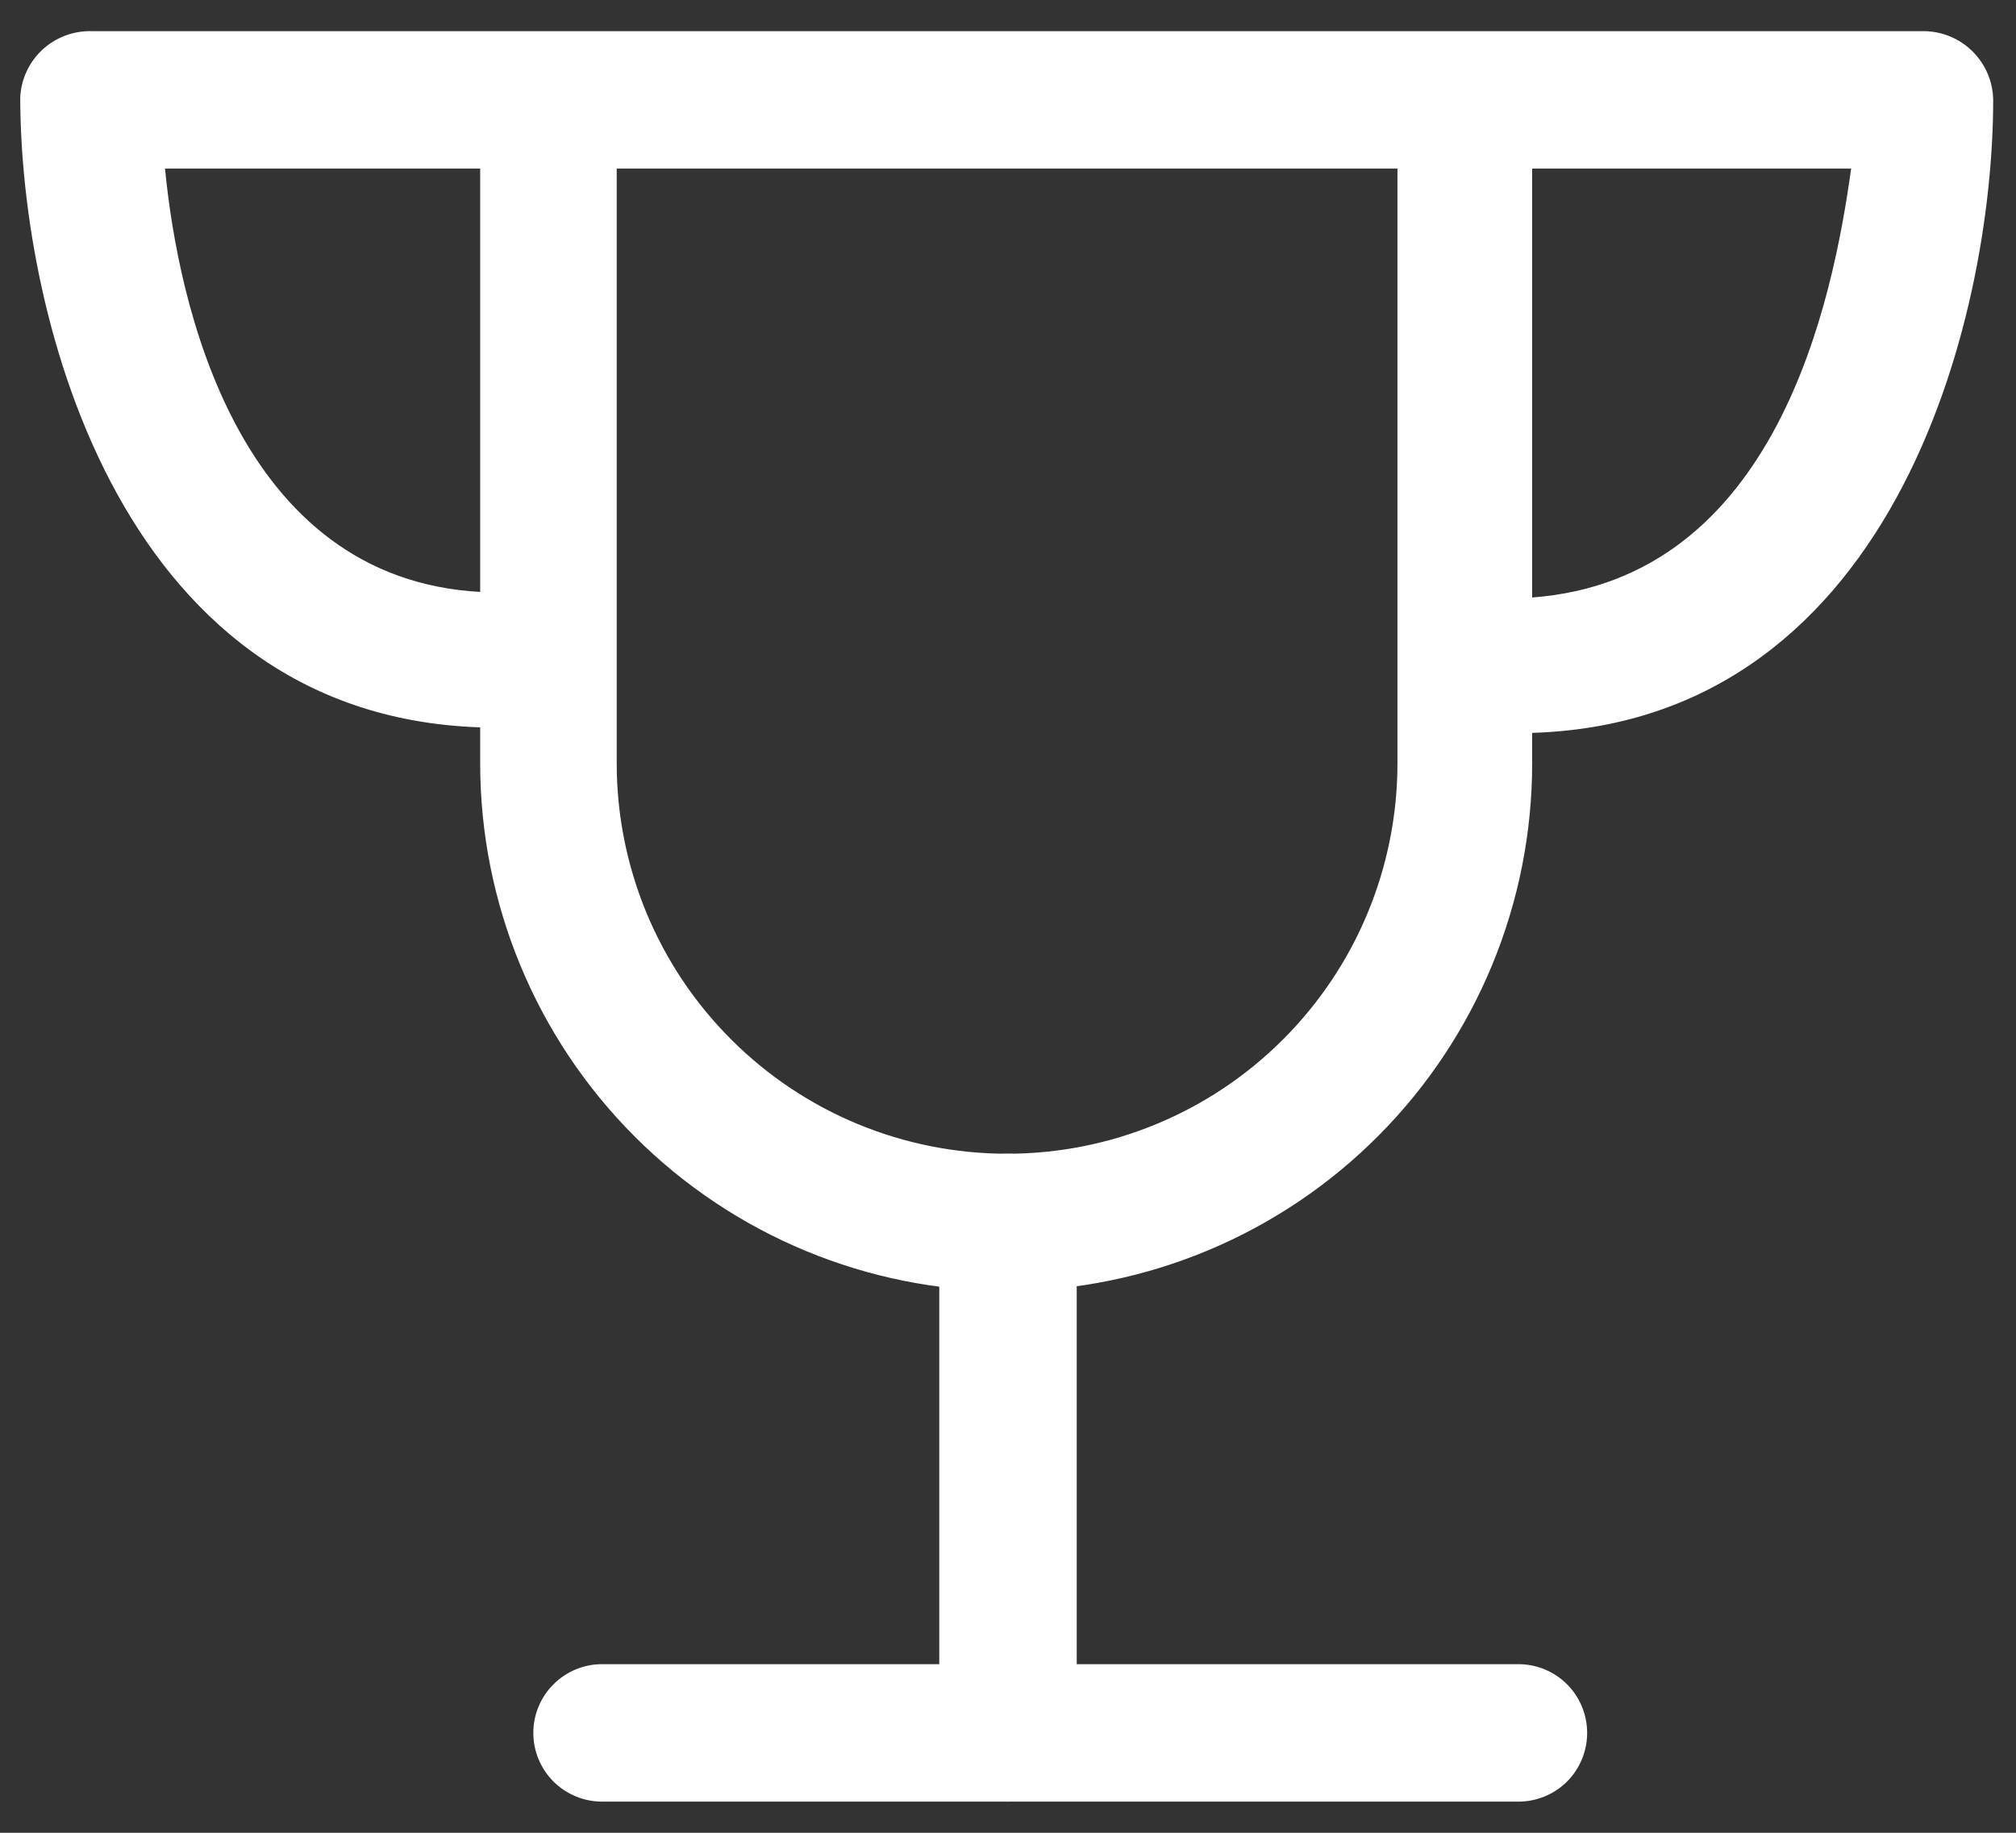
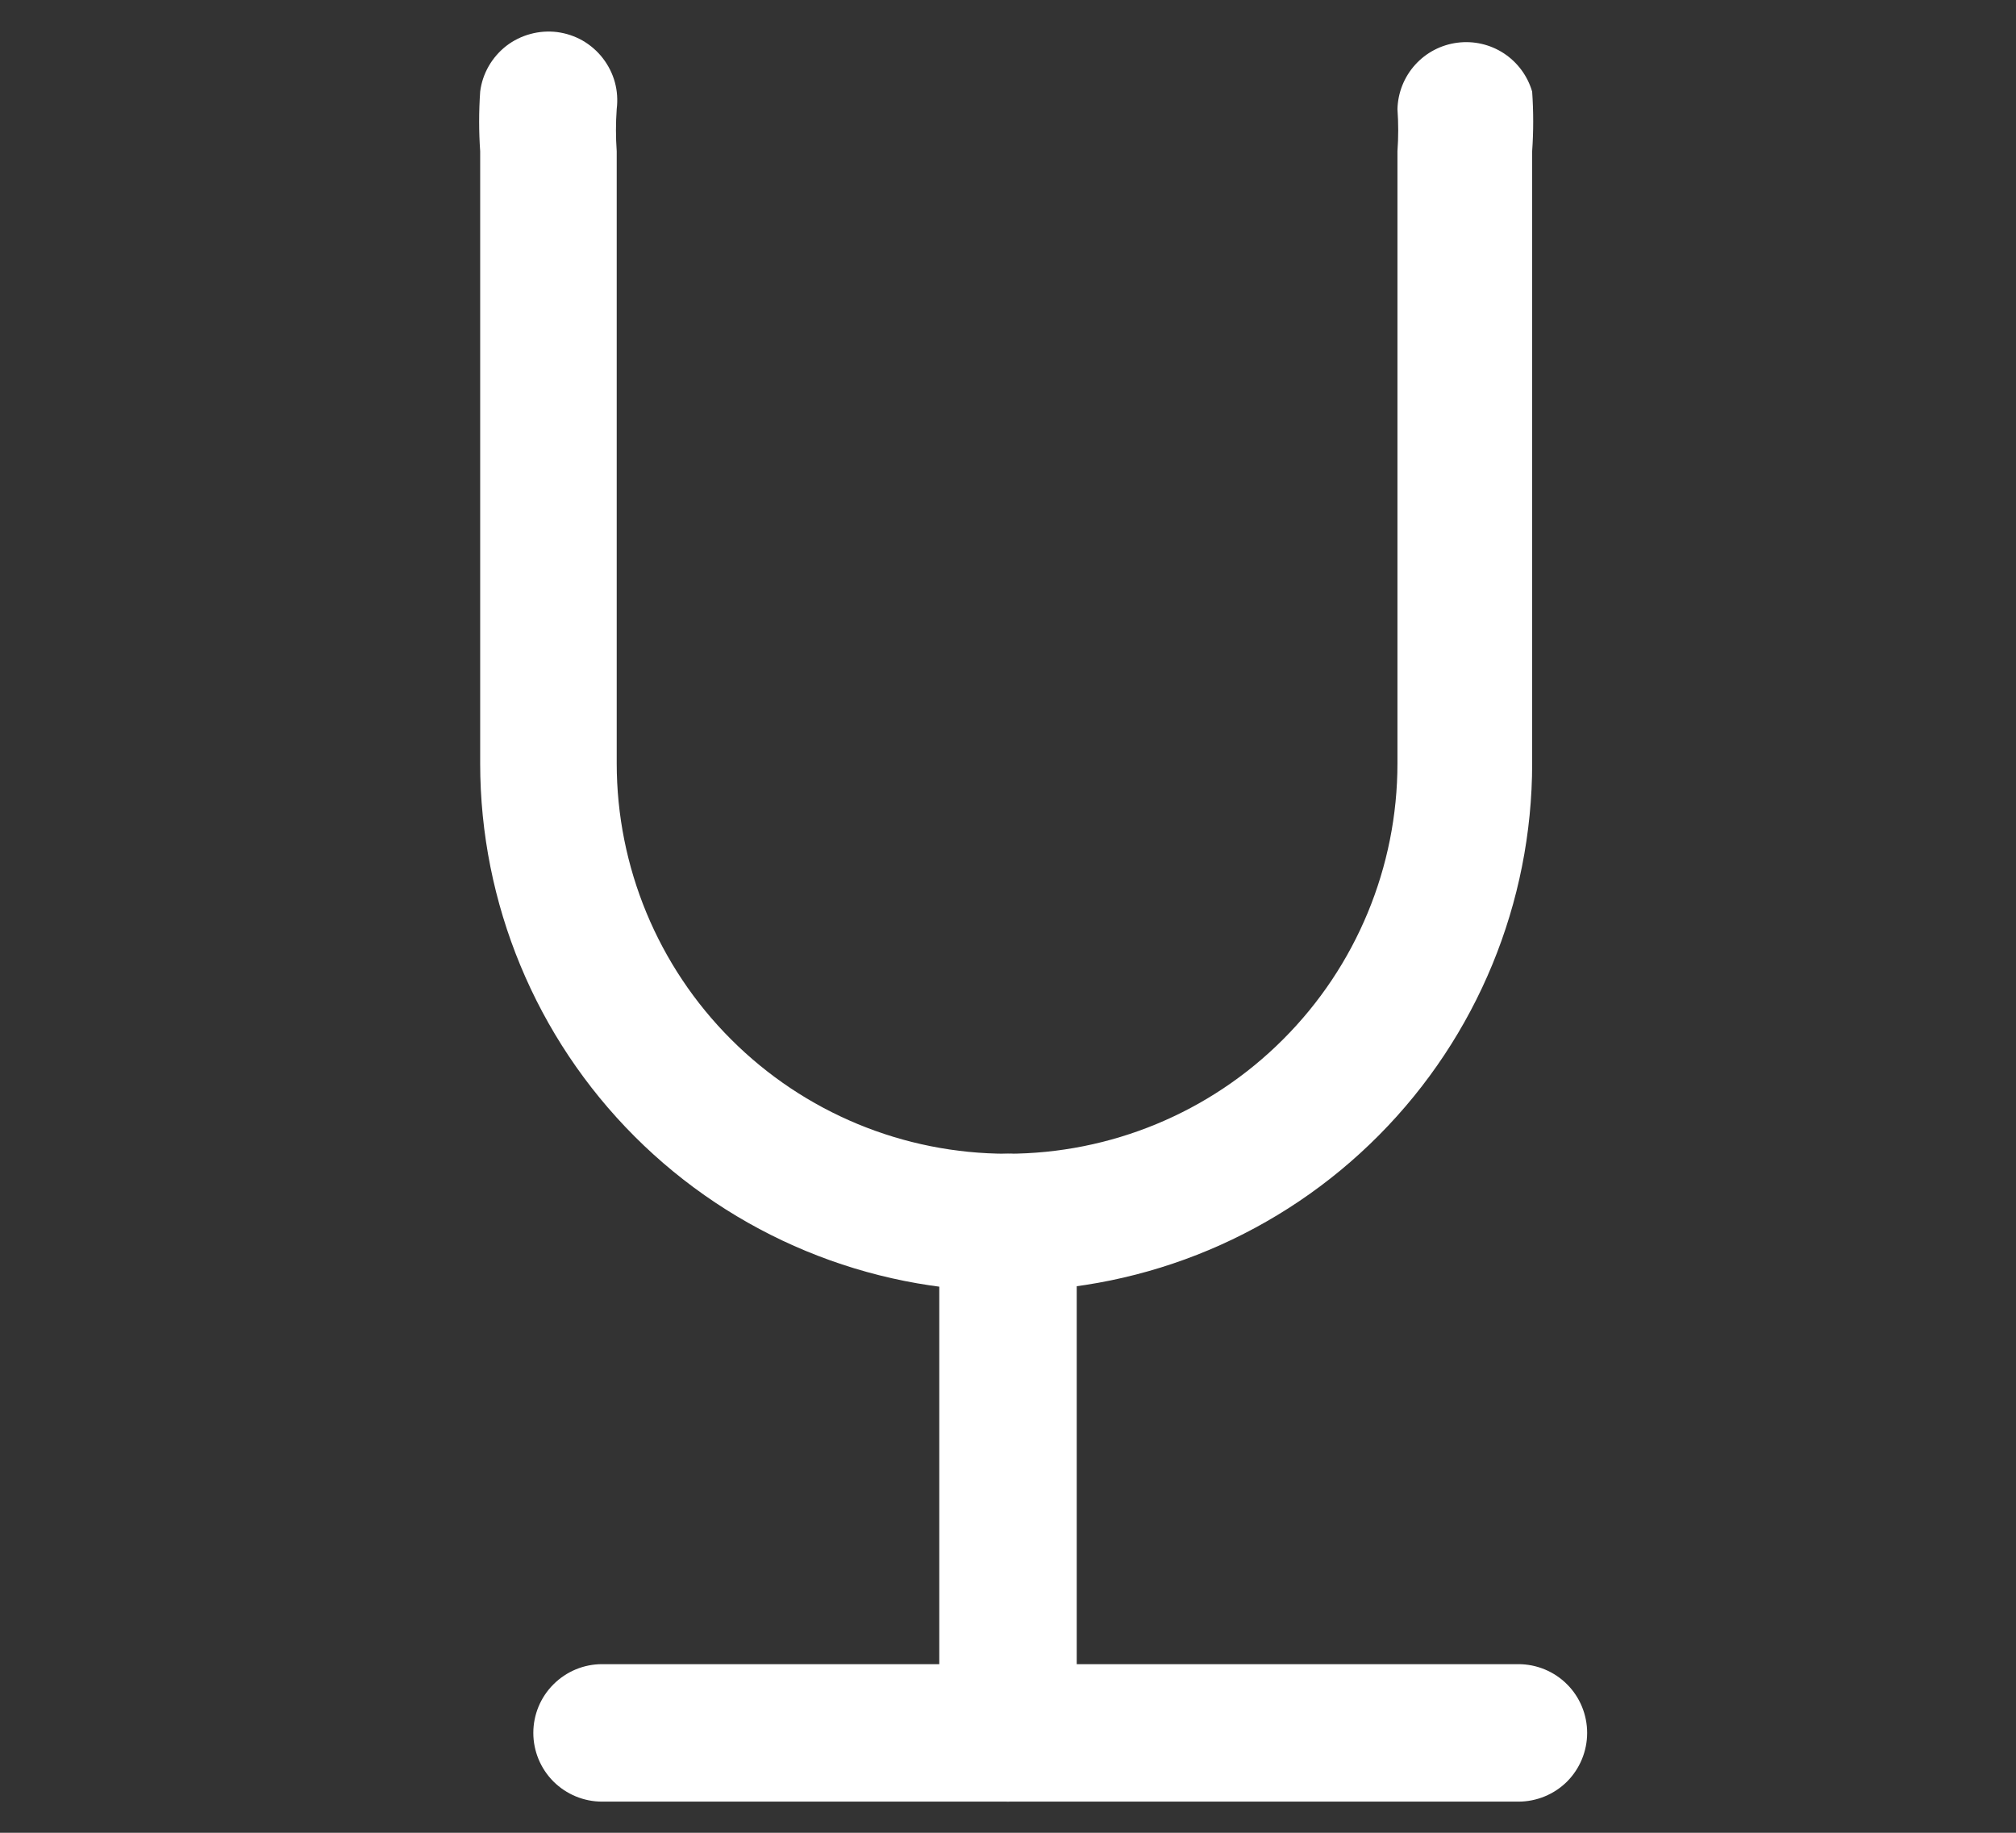
<svg xmlns="http://www.w3.org/2000/svg" width="22" height="20" viewBox="0 0 22 20" fill="none">
  <rect x="0" y="0" width="22" height="20" fill="#333333" stroke="none" />
  <path d="M11 14.09C9.472 14.09 8.007 13.483 6.927 12.403C5.847 11.323 5.24 9.858 5.24 8.33V1.65C5.225 1.434 5.225 1.217 5.24 1C5.252 0.902 5.284 0.808 5.333 0.722C5.382 0.637 5.447 0.562 5.525 0.501C5.603 0.441 5.692 0.397 5.788 0.371C5.883 0.345 5.982 0.338 6.08 0.35C6.178 0.363 6.272 0.394 6.358 0.443C6.443 0.492 6.519 0.558 6.579 0.636C6.639 0.714 6.684 0.803 6.71 0.898C6.736 0.993 6.742 1.092 6.73 1.19C6.719 1.343 6.719 1.497 6.73 1.65V8.33C6.73 9.46 7.179 10.544 7.978 11.342C8.777 12.142 9.86 12.59 10.99 12.59C12.12 12.59 13.203 12.142 14.002 11.342C14.801 10.544 15.25 9.46 15.25 8.33V1.65C15.261 1.497 15.261 1.343 15.25 1.19C15.255 1.011 15.323 0.84 15.443 0.707C15.563 0.574 15.726 0.489 15.904 0.466C16.081 0.443 16.261 0.484 16.411 0.582C16.56 0.68 16.67 0.828 16.72 1C16.735 1.217 16.735 1.434 16.72 1.65V8.33C16.72 9.851 16.119 11.31 15.047 12.389C13.976 13.468 12.521 14.08 11 14.09Z" fill="white" />
-   <path d="M16.551 8C16.413 7.999 16.279 7.961 16.161 7.89L15.621 7.57C15.459 7.467 15.343 7.306 15.297 7.12C15.25 6.934 15.277 6.737 15.371 6.57C15.47 6.405 15.631 6.285 15.818 6.237C16.005 6.188 16.203 6.214 16.371 6.31L16.721 6.52C19.391 6.32 20.001 3.28 20.201 1.84H1.801C1.941 3.29 2.581 6.32 5.251 6.46L5.601 6.25C5.768 6.154 5.967 6.128 6.154 6.177C6.34 6.225 6.501 6.345 6.601 6.51C6.695 6.677 6.721 6.874 6.675 7.06C6.628 7.246 6.512 7.407 6.351 7.51L5.811 7.83C5.693 7.901 5.558 7.939 5.421 7.94C1.311 7.94 0.221 3.44 0.221 1.06C0.231 0.862 0.318 0.676 0.464 0.541C0.61 0.407 0.802 0.335 1.001 0.34H21.001C21.199 0.343 21.388 0.423 21.528 0.563C21.668 0.703 21.748 0.892 21.751 1.09C21.751 3.47 20.661 8 16.551 8Z" fill="white" />
  <path d="M11 19.66C10.802 19.658 10.613 19.578 10.473 19.438C10.332 19.298 10.253 19.108 10.25 18.91V13.34C10.25 13.141 10.329 12.951 10.47 12.81C10.61 12.669 10.801 12.59 11 12.59C11.199 12.59 11.39 12.669 11.53 12.81C11.671 12.951 11.75 13.141 11.75 13.34V18.91C11.747 19.108 11.668 19.298 11.527 19.438C11.387 19.578 11.198 19.658 11 19.66Z" fill="white" />
  <path d="M16.57 19.66H6.57C6.371 19.66 6.181 19.581 6.04 19.441C5.899 19.3 5.82 19.109 5.82 18.91C5.82 18.711 5.899 18.52 6.04 18.38C6.181 18.239 6.371 18.16 6.57 18.16H16.57C16.769 18.16 16.96 18.239 17.101 18.38C17.241 18.52 17.32 18.711 17.32 18.91C17.32 19.109 17.241 19.3 17.101 19.441C16.96 19.581 16.769 19.66 16.57 19.66Z" fill="white" />
</svg>